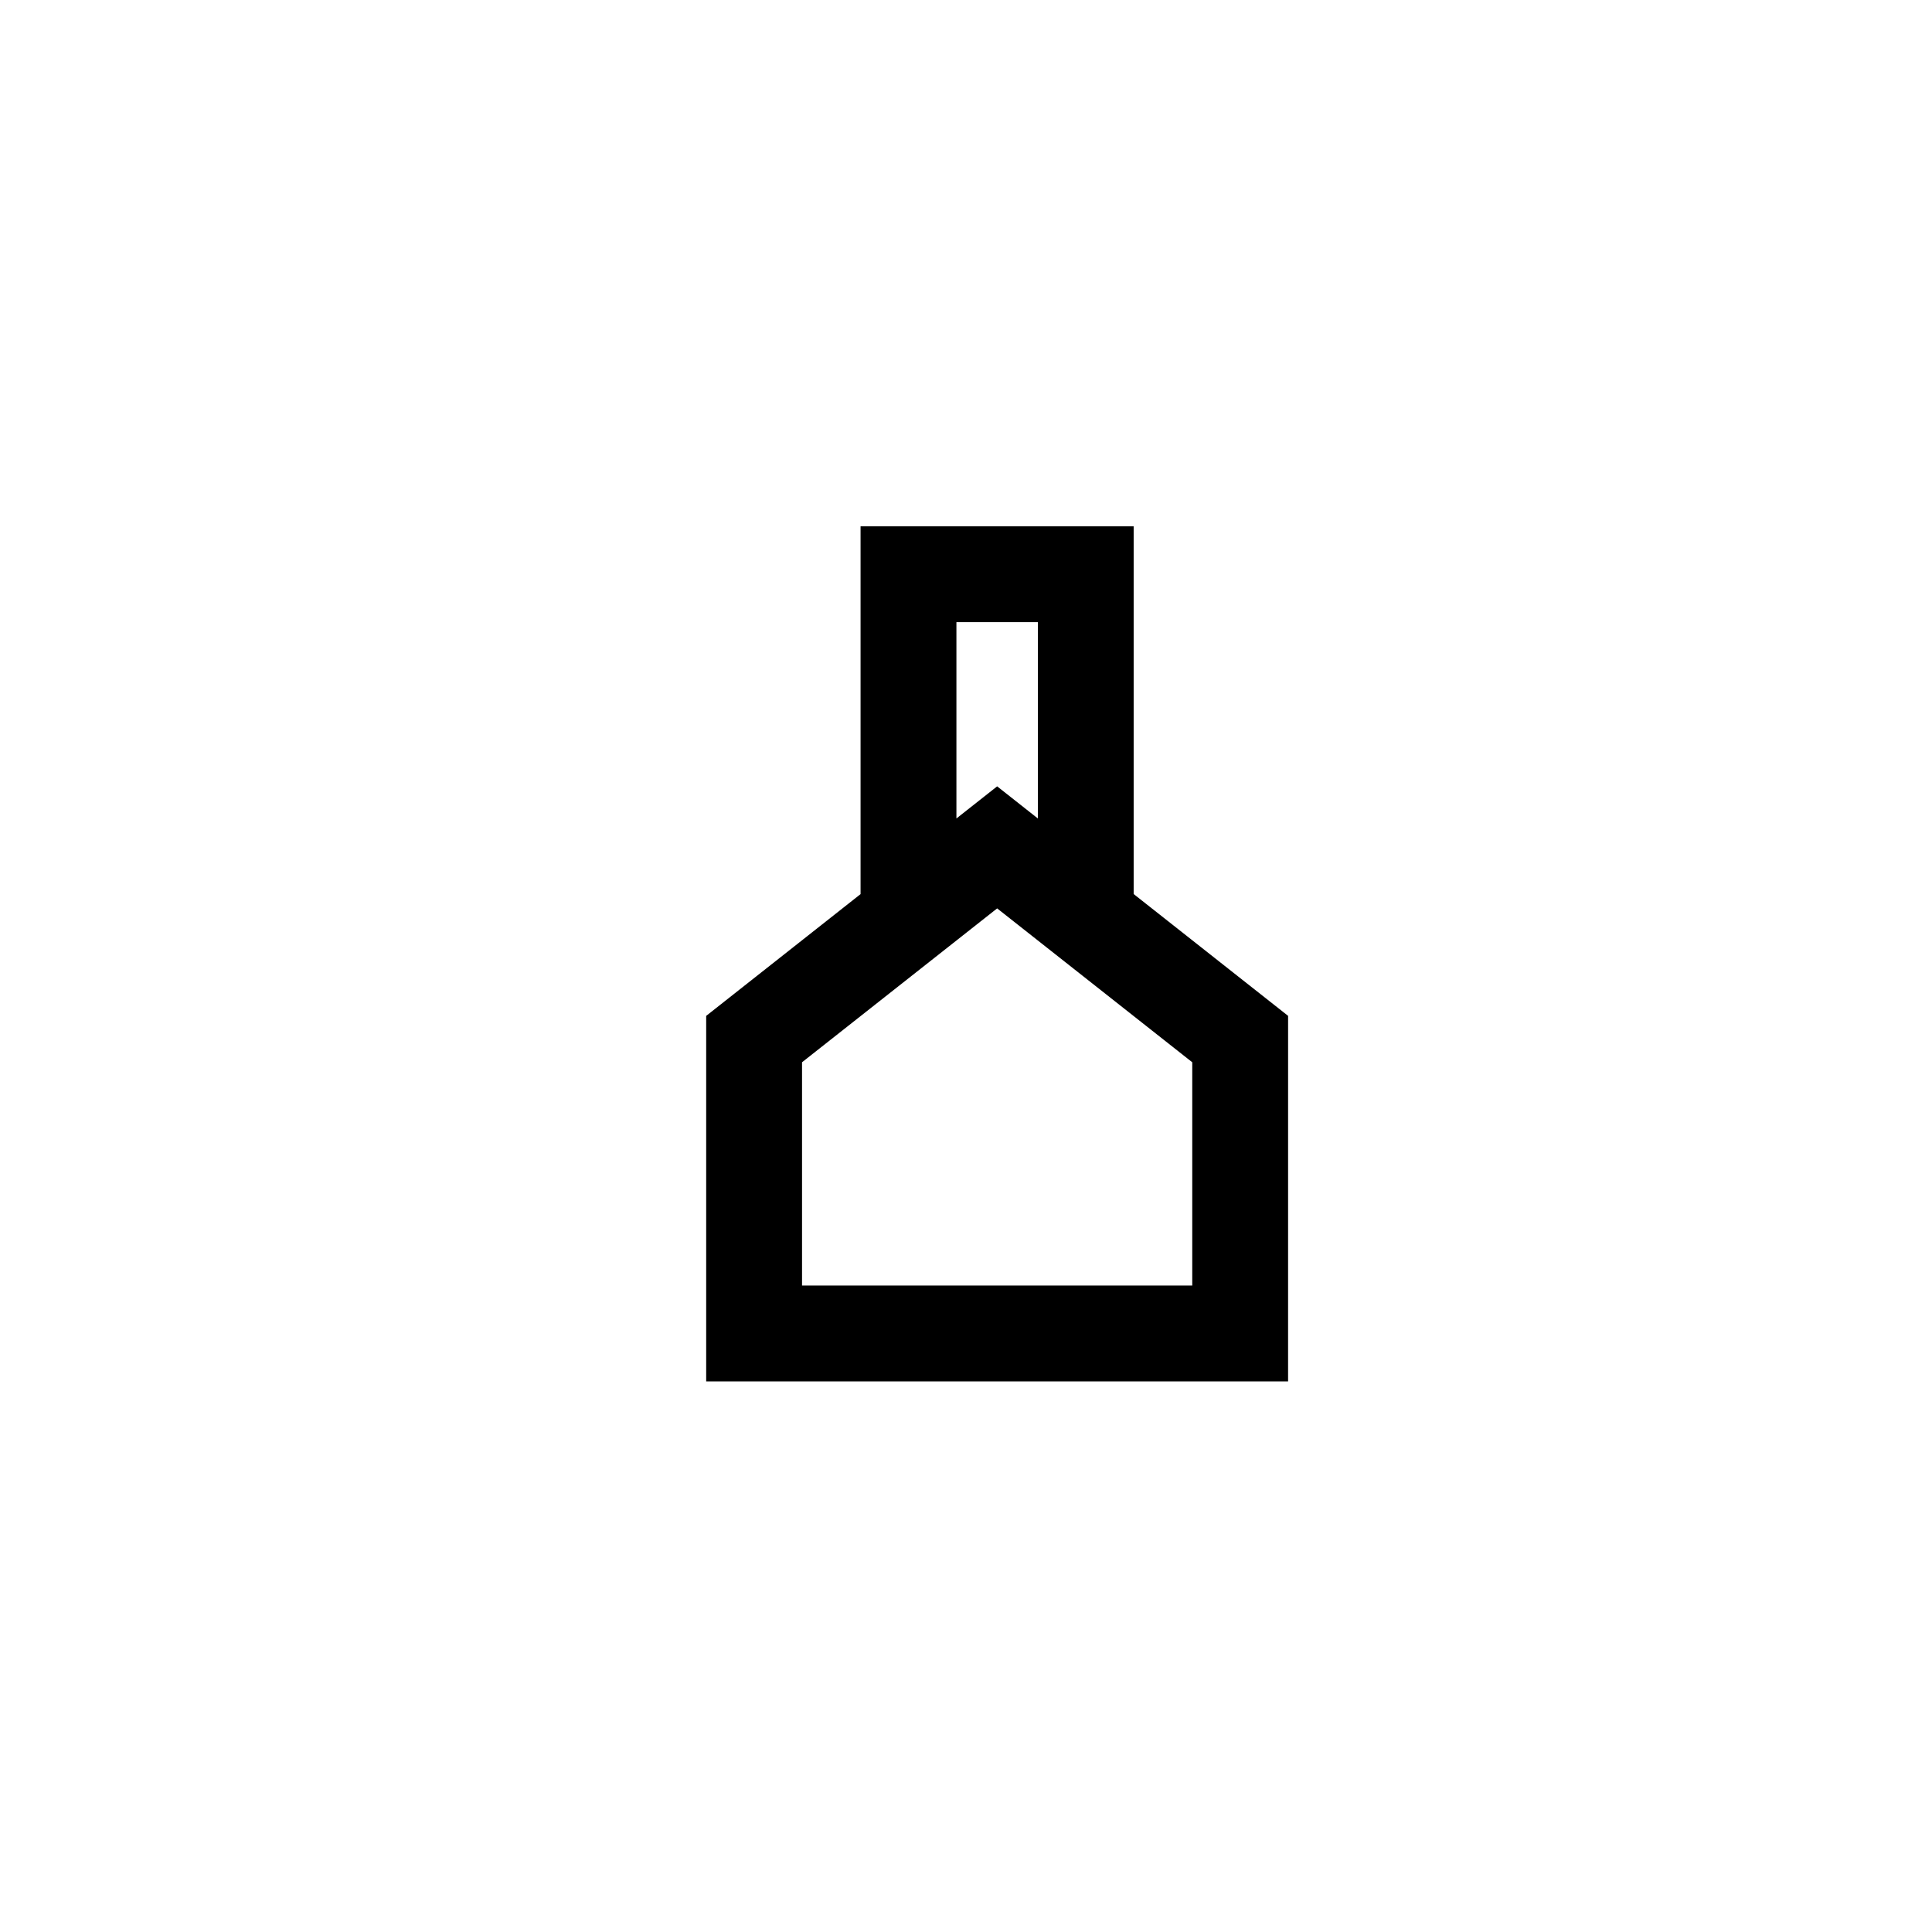
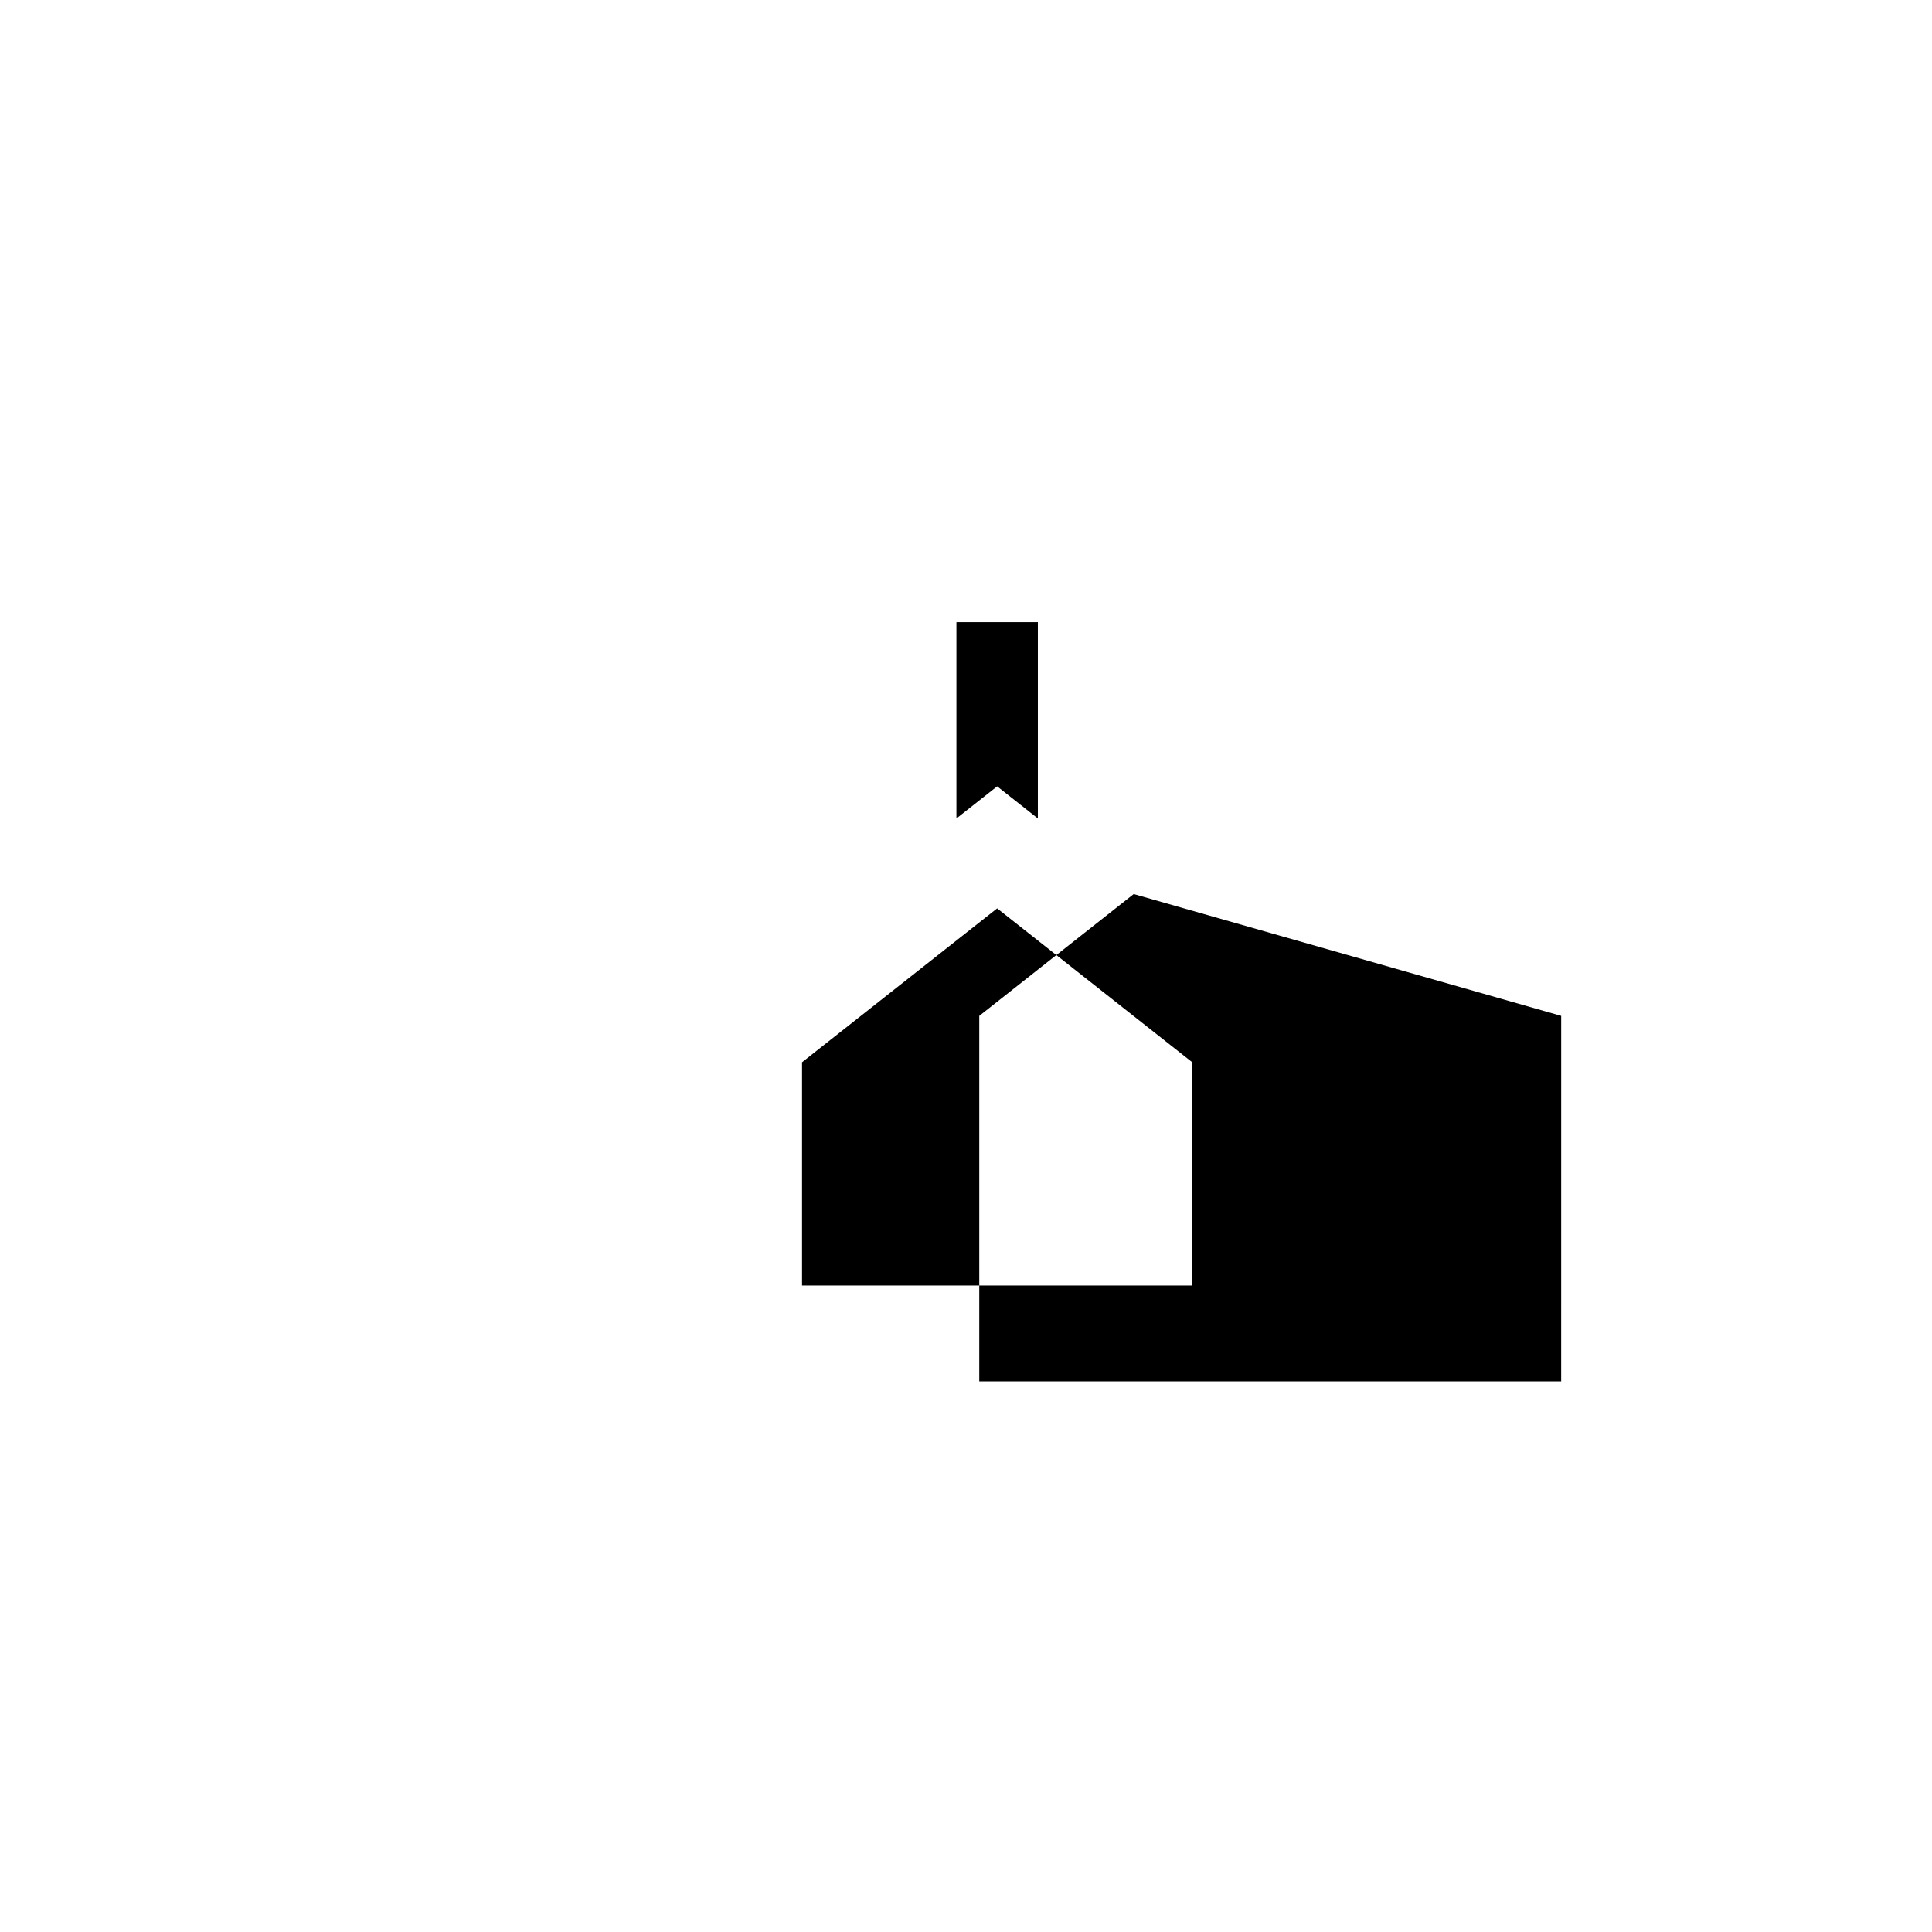
<svg xmlns="http://www.w3.org/2000/svg" fill="#000000" width="800px" height="800px" version="1.1" viewBox="144 144 512 512">
-   <path d="m444.43 380.93v-97.445h-72.371v97.461l-40.914 32.273v96.863h154.21l0.004-96.867zm-46.969-72.047h21.582v52.02l-10.789-8.512-10.793 8.512zm62.496 175.79h-103.41v-59.16l51.707-40.781 51.703 40.781z" />
+   <path d="m444.43 380.93v-97.445v97.461l-40.914 32.273v96.863h154.21l0.004-96.867zm-46.969-72.047h21.582v52.02l-10.789-8.512-10.793 8.512zm62.496 175.79h-103.41v-59.16l51.707-40.781 51.703 40.781z" />
</svg>